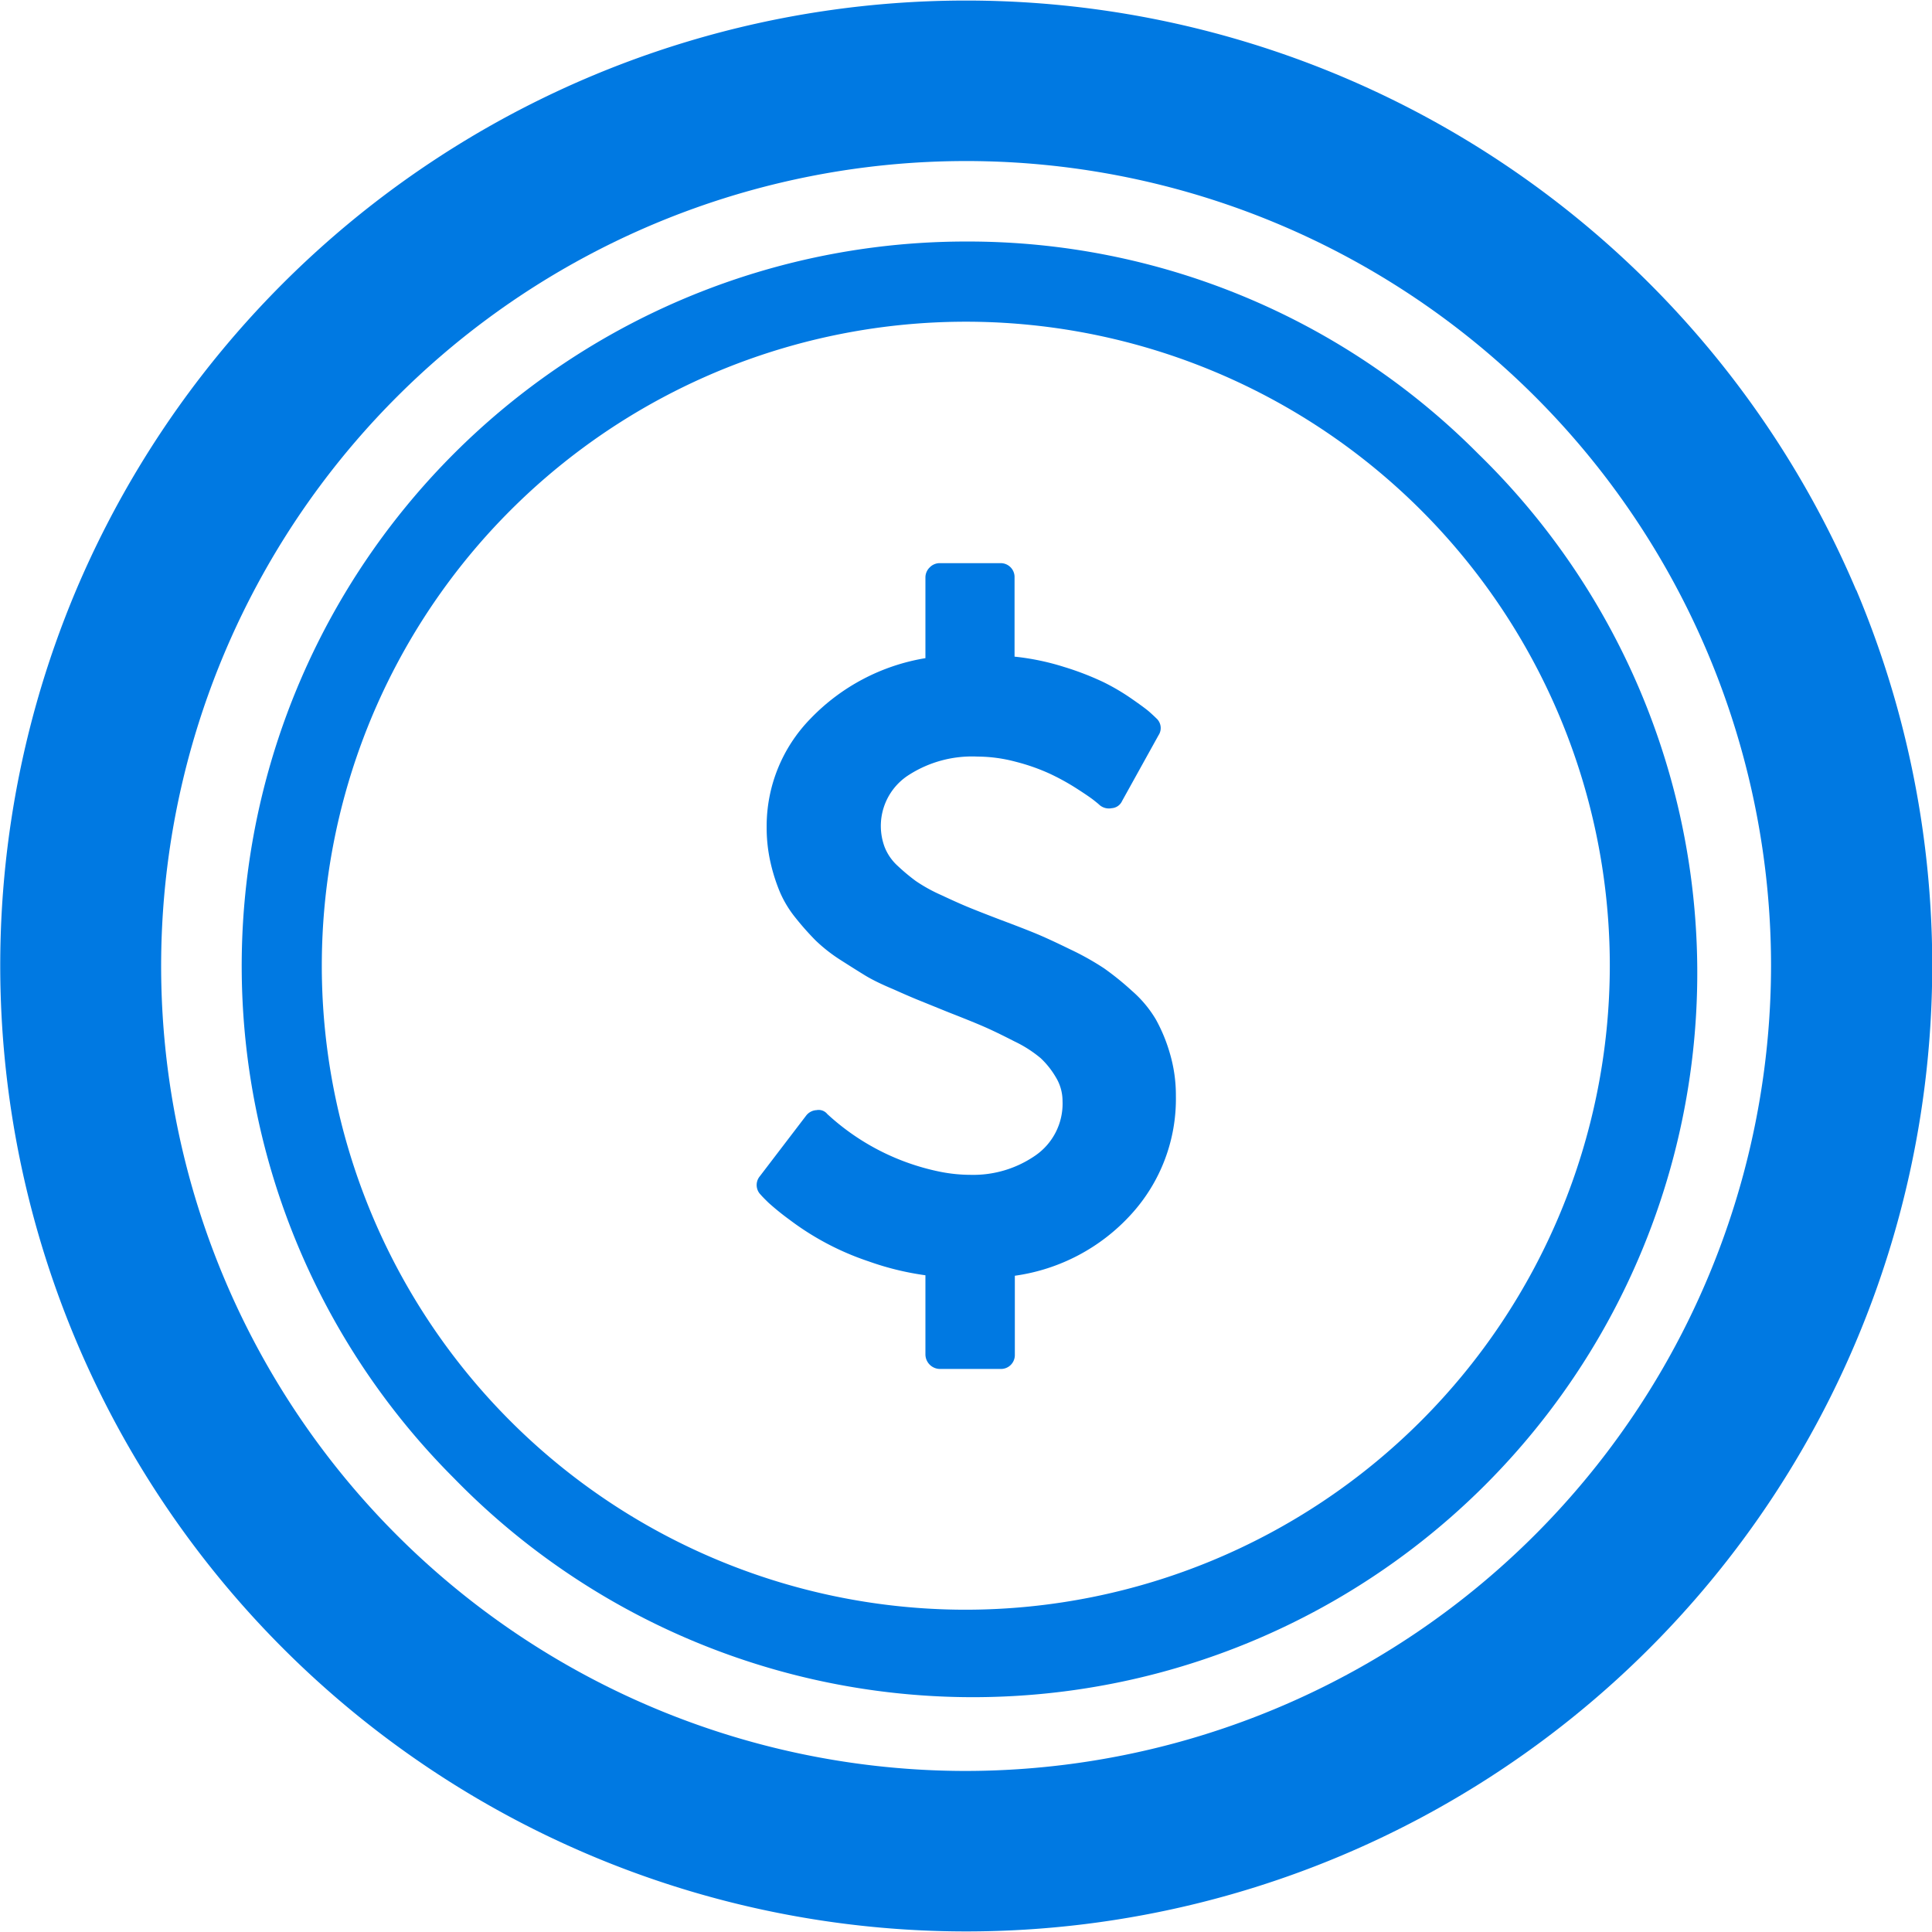
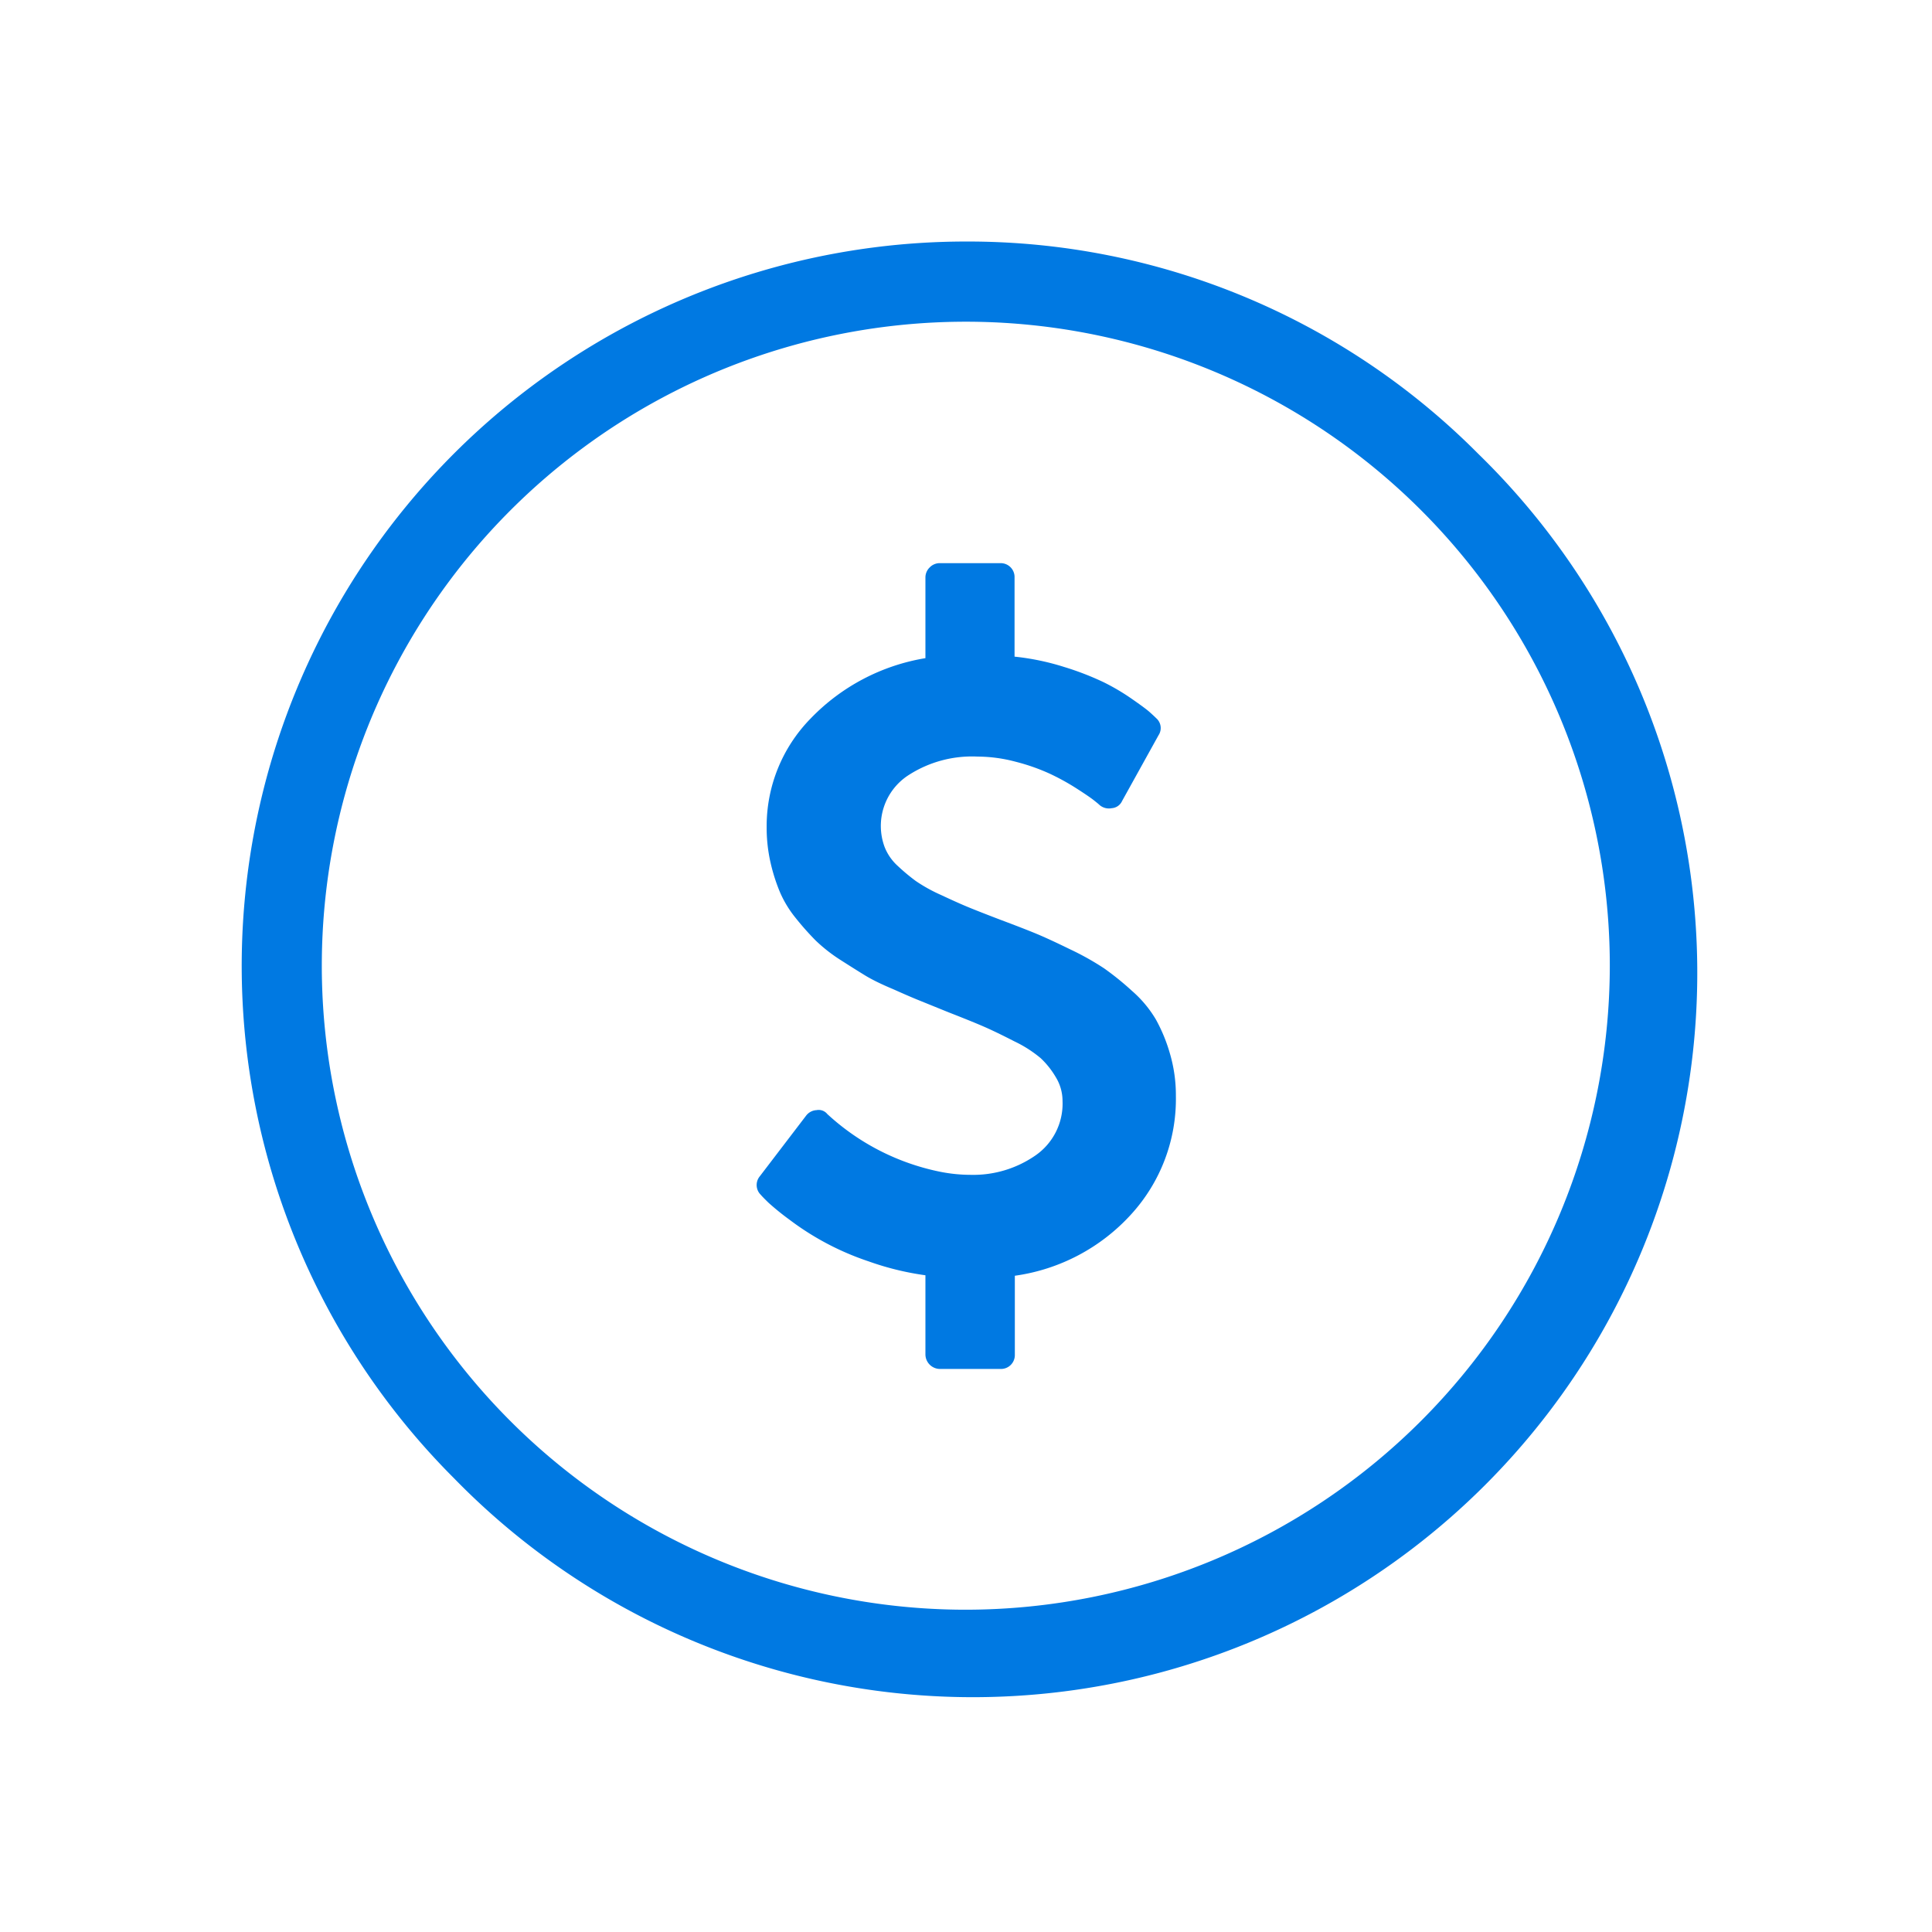
<svg xmlns="http://www.w3.org/2000/svg" width="20.334" height="20.334" viewBox="0 0 20.334 20.334">
  <g transform="translate(0 0)">
    <path d="M126.965,5.164a1.712,1.712,0,0,0-.149-.362,1.225,1.225,0,0,0-.251-.3,3,3,0,0,0-.293-.237,2.862,2.862,0,0,0-.357-.2q-.227-.111-.36-.166t-.384-.149q-.222-.085-.331-.13t-.286-.128a1.671,1.671,0,0,1-.265-.147,2.086,2.086,0,0,1-.187-.156.533.533,0,0,1-.14-.2.636.636,0,0,1,.244-.753,1.231,1.231,0,0,1,.734-.2,1.577,1.577,0,0,1,.4.054,2.117,2.117,0,0,1,.353.123,2.45,2.45,0,0,1,.277.151q.13.083.185.125c.036.028.059.047.069.057a.151.151,0,0,0,.128.033.129.129,0,0,0,.109-.076l.383-.691a.137.137,0,0,0-.024-.18c-.019-.019-.043-.041-.071-.066s-.09-.071-.185-.137a2.285,2.285,0,0,0-.3-.177,3.038,3.038,0,0,0-.412-.159,2.626,2.626,0,0,0-.523-.109V.151A.146.146,0,0,0,125.181,0h-.639a.146.146,0,0,0-.106.045.146.146,0,0,0-.045.106V1a2.166,2.166,0,0,0-1.207.634,1.618,1.618,0,0,0-.464,1.145,1.644,1.644,0,0,0,.04.369,1.887,1.887,0,0,0,.1.315,1.159,1.159,0,0,0,.168.275,2.949,2.949,0,0,0,.206.232,1.672,1.672,0,0,0,.253.2q.156.1.267.168t.3.147q.185.083.291.125l.291.118q.256.1.379.154t.312.151a1.3,1.3,0,0,1,.277.177.889.889,0,0,1,.159.2.479.479,0,0,1,.071.251.663.663,0,0,1-.291.577,1.147,1.147,0,0,1-.674.2,1.654,1.654,0,0,1-.35-.038,2.472,2.472,0,0,1-1.15-.592l-.01-.009a.117.117,0,0,0-.114-.042.147.147,0,0,0-.109.057l-.488.639a.144.144,0,0,0,.009.194q.024.028.083.085a2.741,2.741,0,0,0,.22.178,2.906,2.906,0,0,0,.831.438,2.99,2.99,0,0,0,.6.147V8.33a.154.154,0,0,0,.151.151h.639a.146.146,0,0,0,.151-.151V7.5a2.032,2.032,0,0,0,1.224-.646,1.8,1.8,0,0,0,.471-1.247A1.555,1.555,0,0,0,126.965,5.164Z" transform="translate(-114.651 5.927)" fill="#0079e2" />
    <g transform="translate(0 0)">
-       <path d="M19.533,6.208A10.173,10.173,0,0,0,.8,6.208a10.167,10.167,0,1,0,18.735,0Zm-9.367,12.43a8.472,8.472,0,1,1,8.472-8.472A8.484,8.484,0,0,1,10.166,18.638Z" transform="translate(0.002 0.001)" fill="#0079e2" />
      <path d="M10.625,3A7.624,7.624,0,0,0,5.234,16.015,7.624,7.624,0,1,0,16.015,5.234,7.569,7.569,0,0,0,10.625,3Zm0,14.4A6.778,6.778,0,1,1,17.4,10.625,6.784,6.784,0,0,1,10.625,17.4Z" transform="translate(-0.457 -0.458)" fill="#0079e2" />
    </g>
  </g>
</svg>